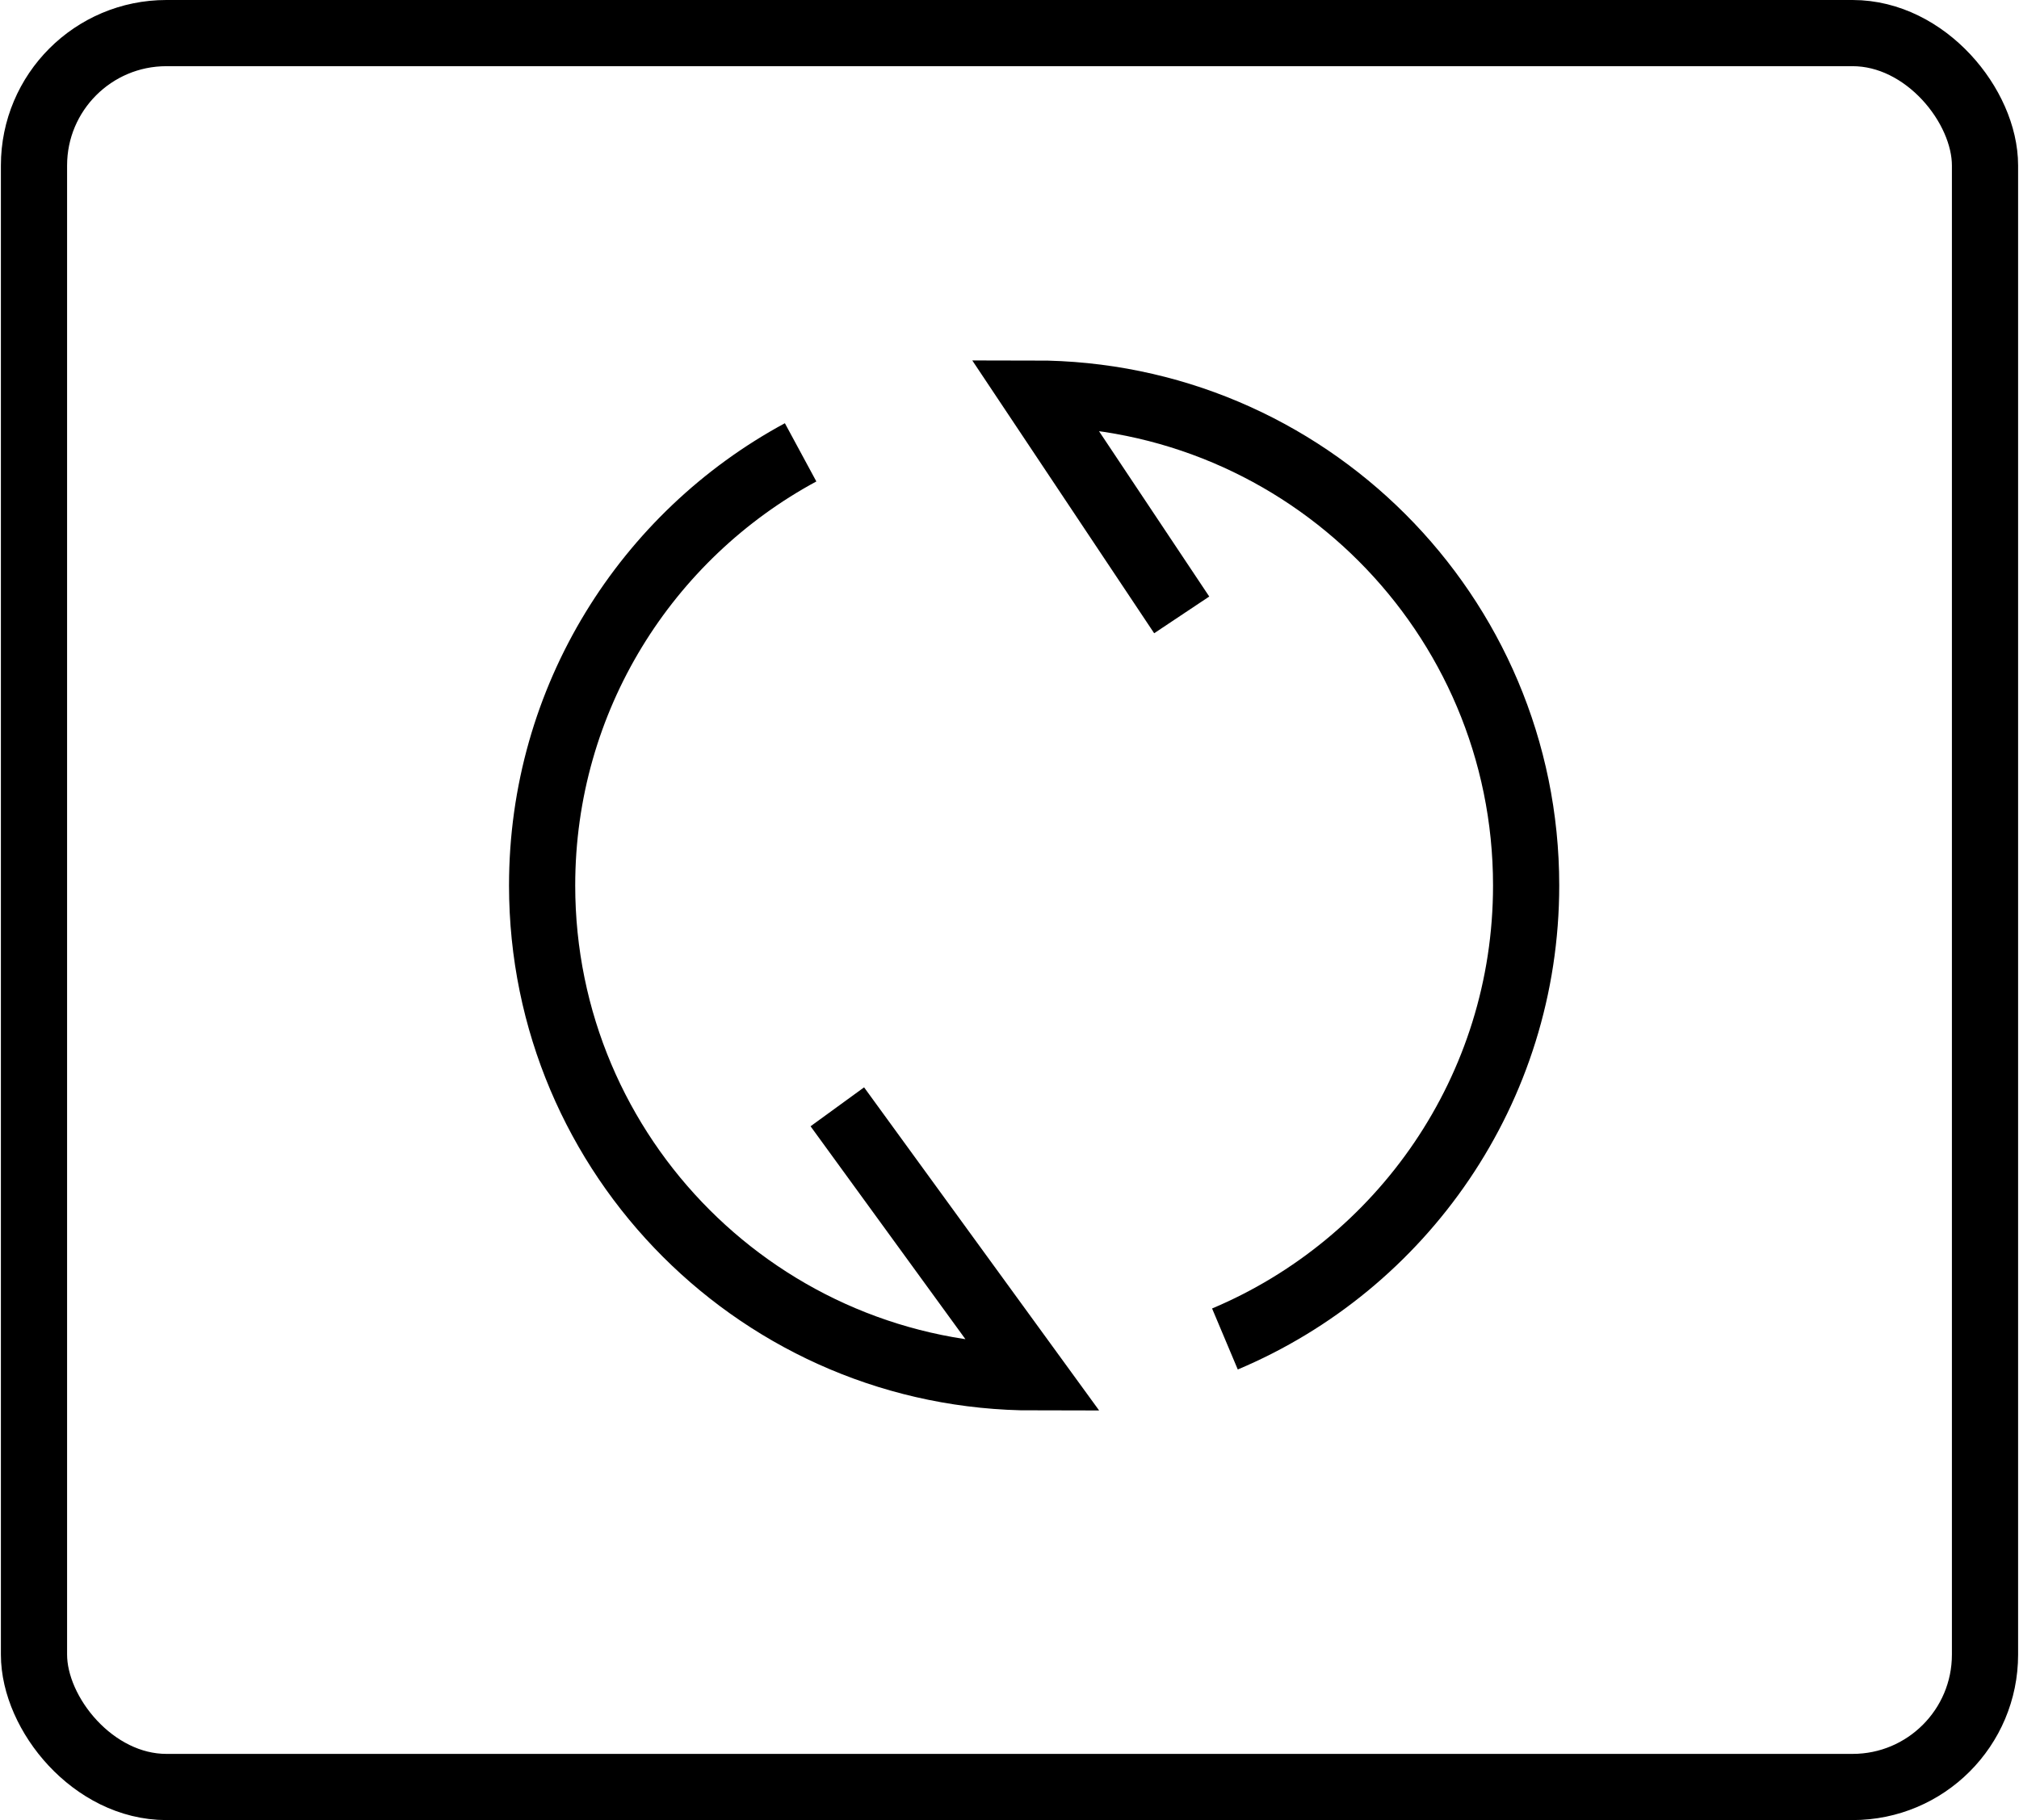
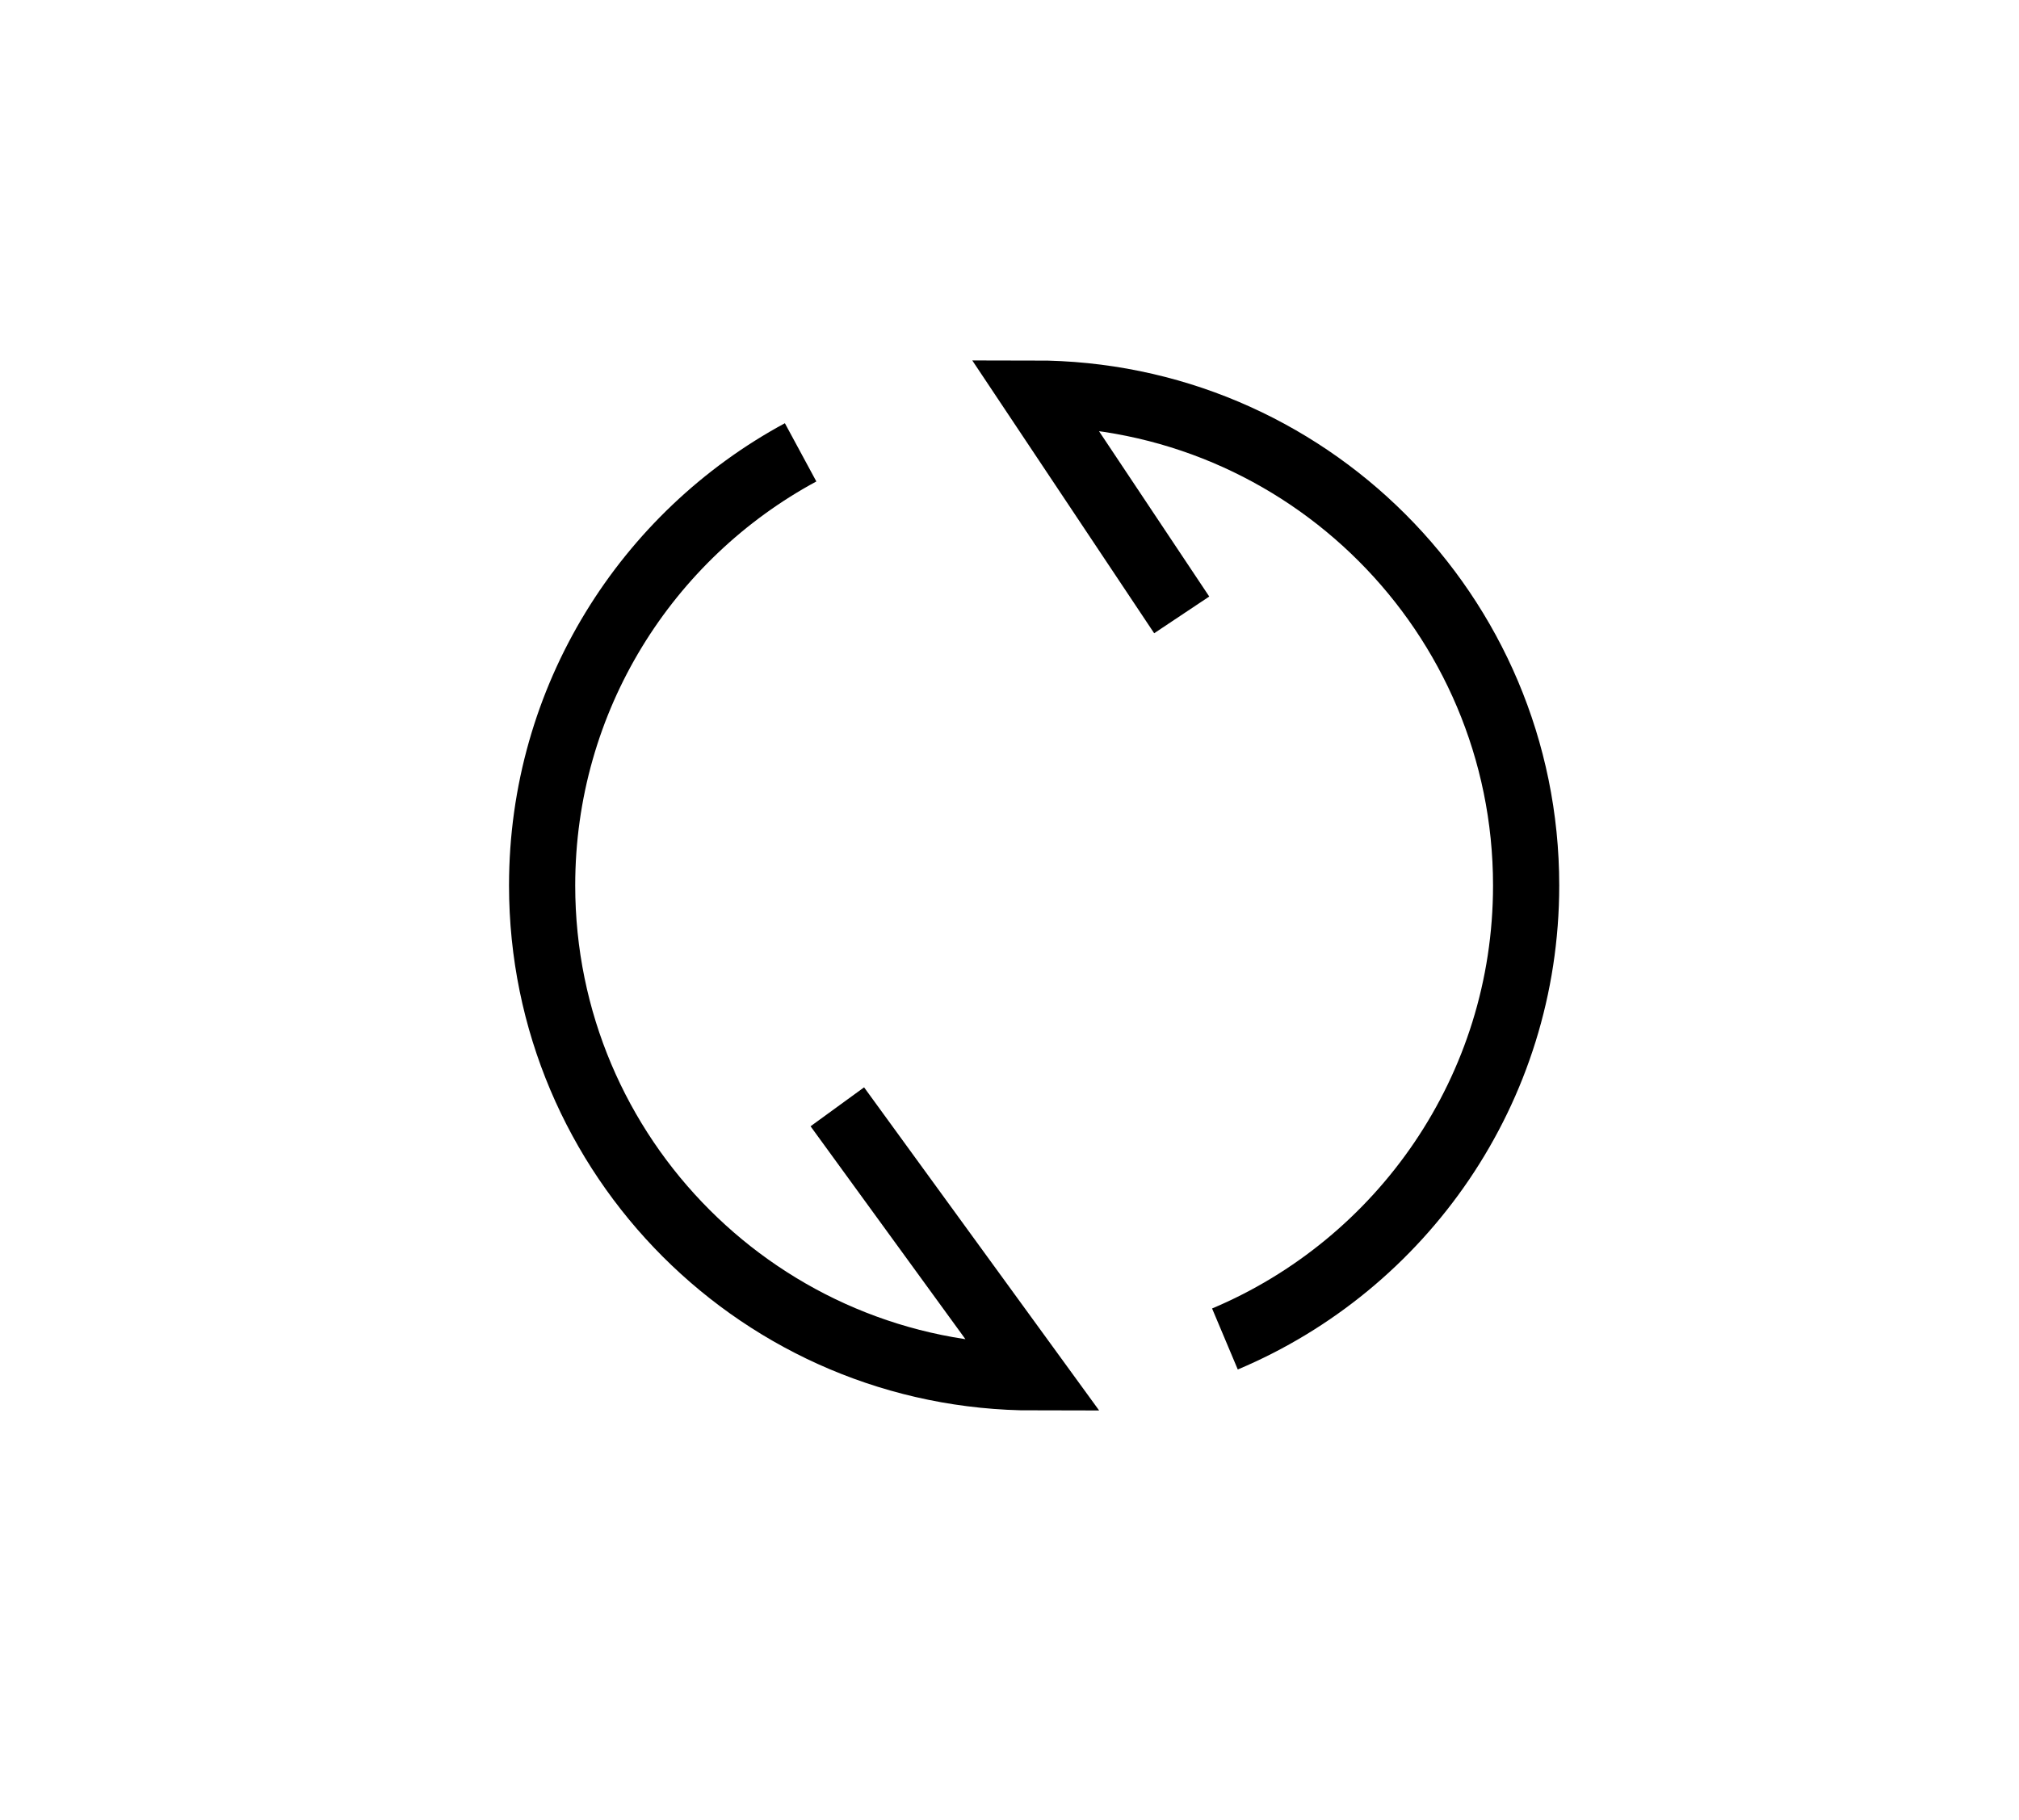
<svg xmlns="http://www.w3.org/2000/svg" width="61" height="55" viewBox="0 0 61 55" fill="none">
-   <rect x="1.027" y="1" width="58.946" height="53" rx="4" stroke="black" stroke-width="2" />
  <path d="M37.009 40.462C42.355 38.211 46.109 32.922 46.109 26.757C46.109 18.547 39.453 11.892 31.244 11.892L35.703 18.581M24.189 13.669C19.539 16.181 16.379 21.1 16.379 26.757C16.379 34.967 23.034 41.622 31.244 41.622L25.298 33.446" stroke="black" stroke-width="2" />
</svg>